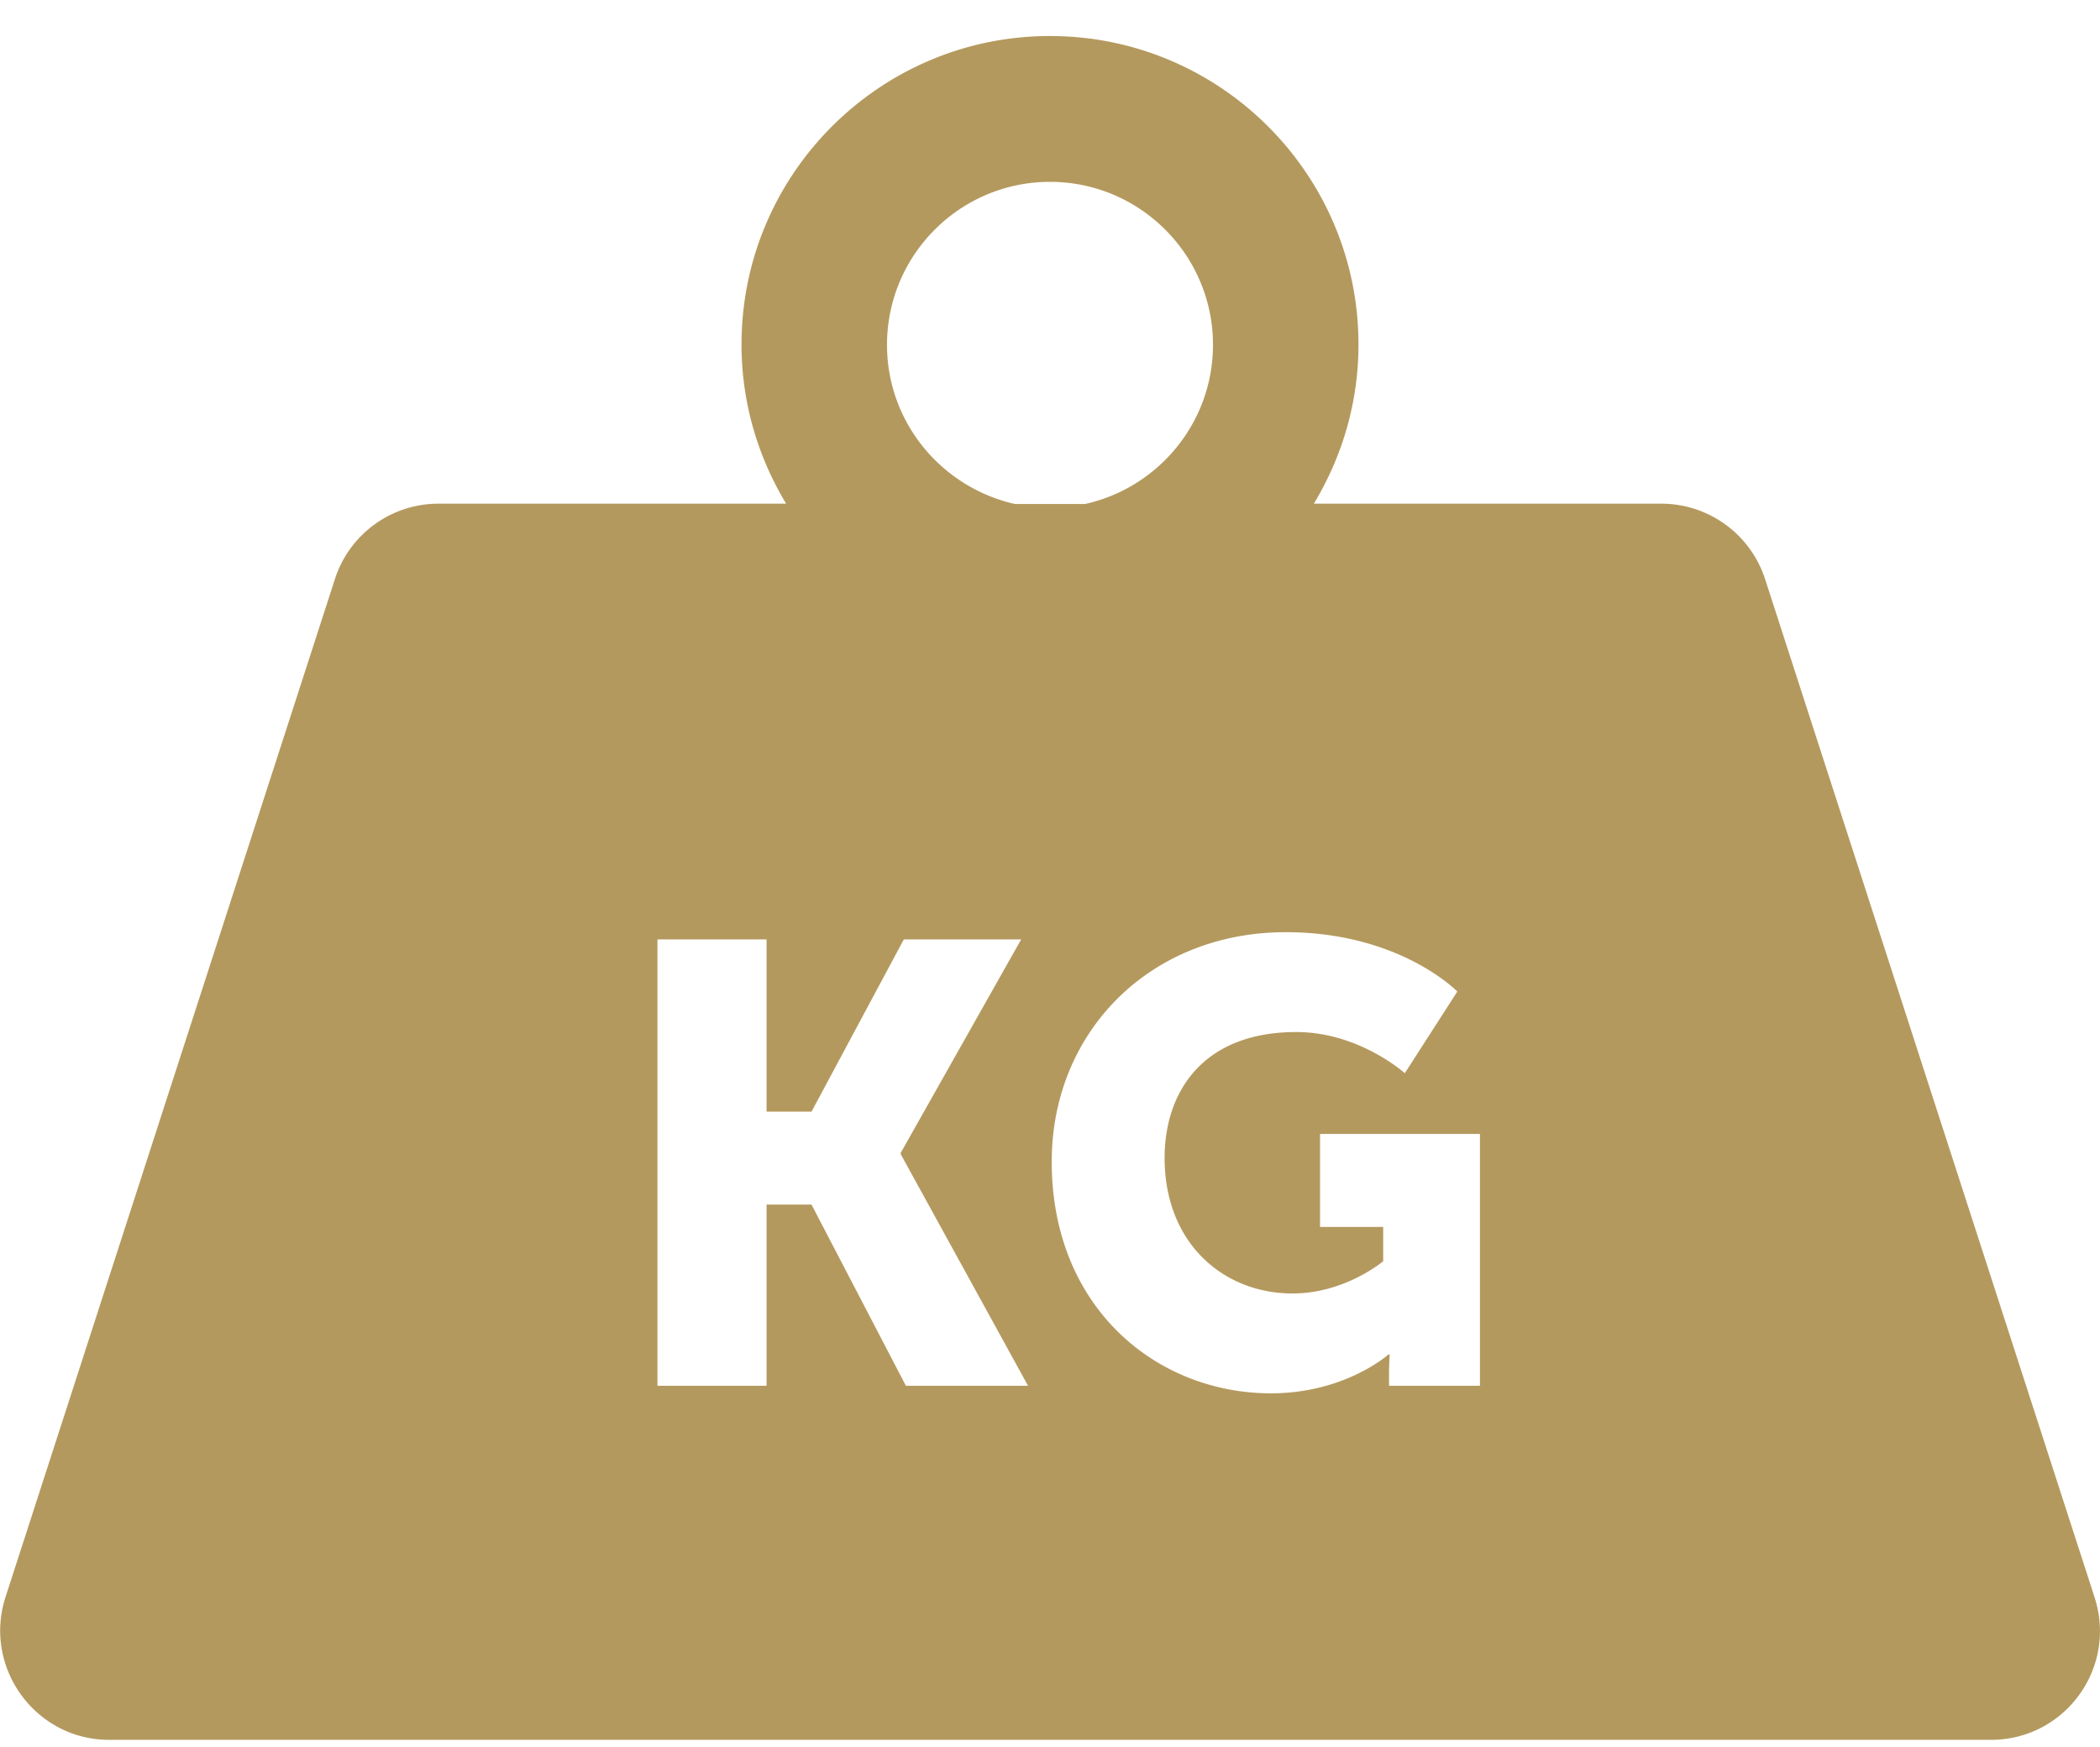
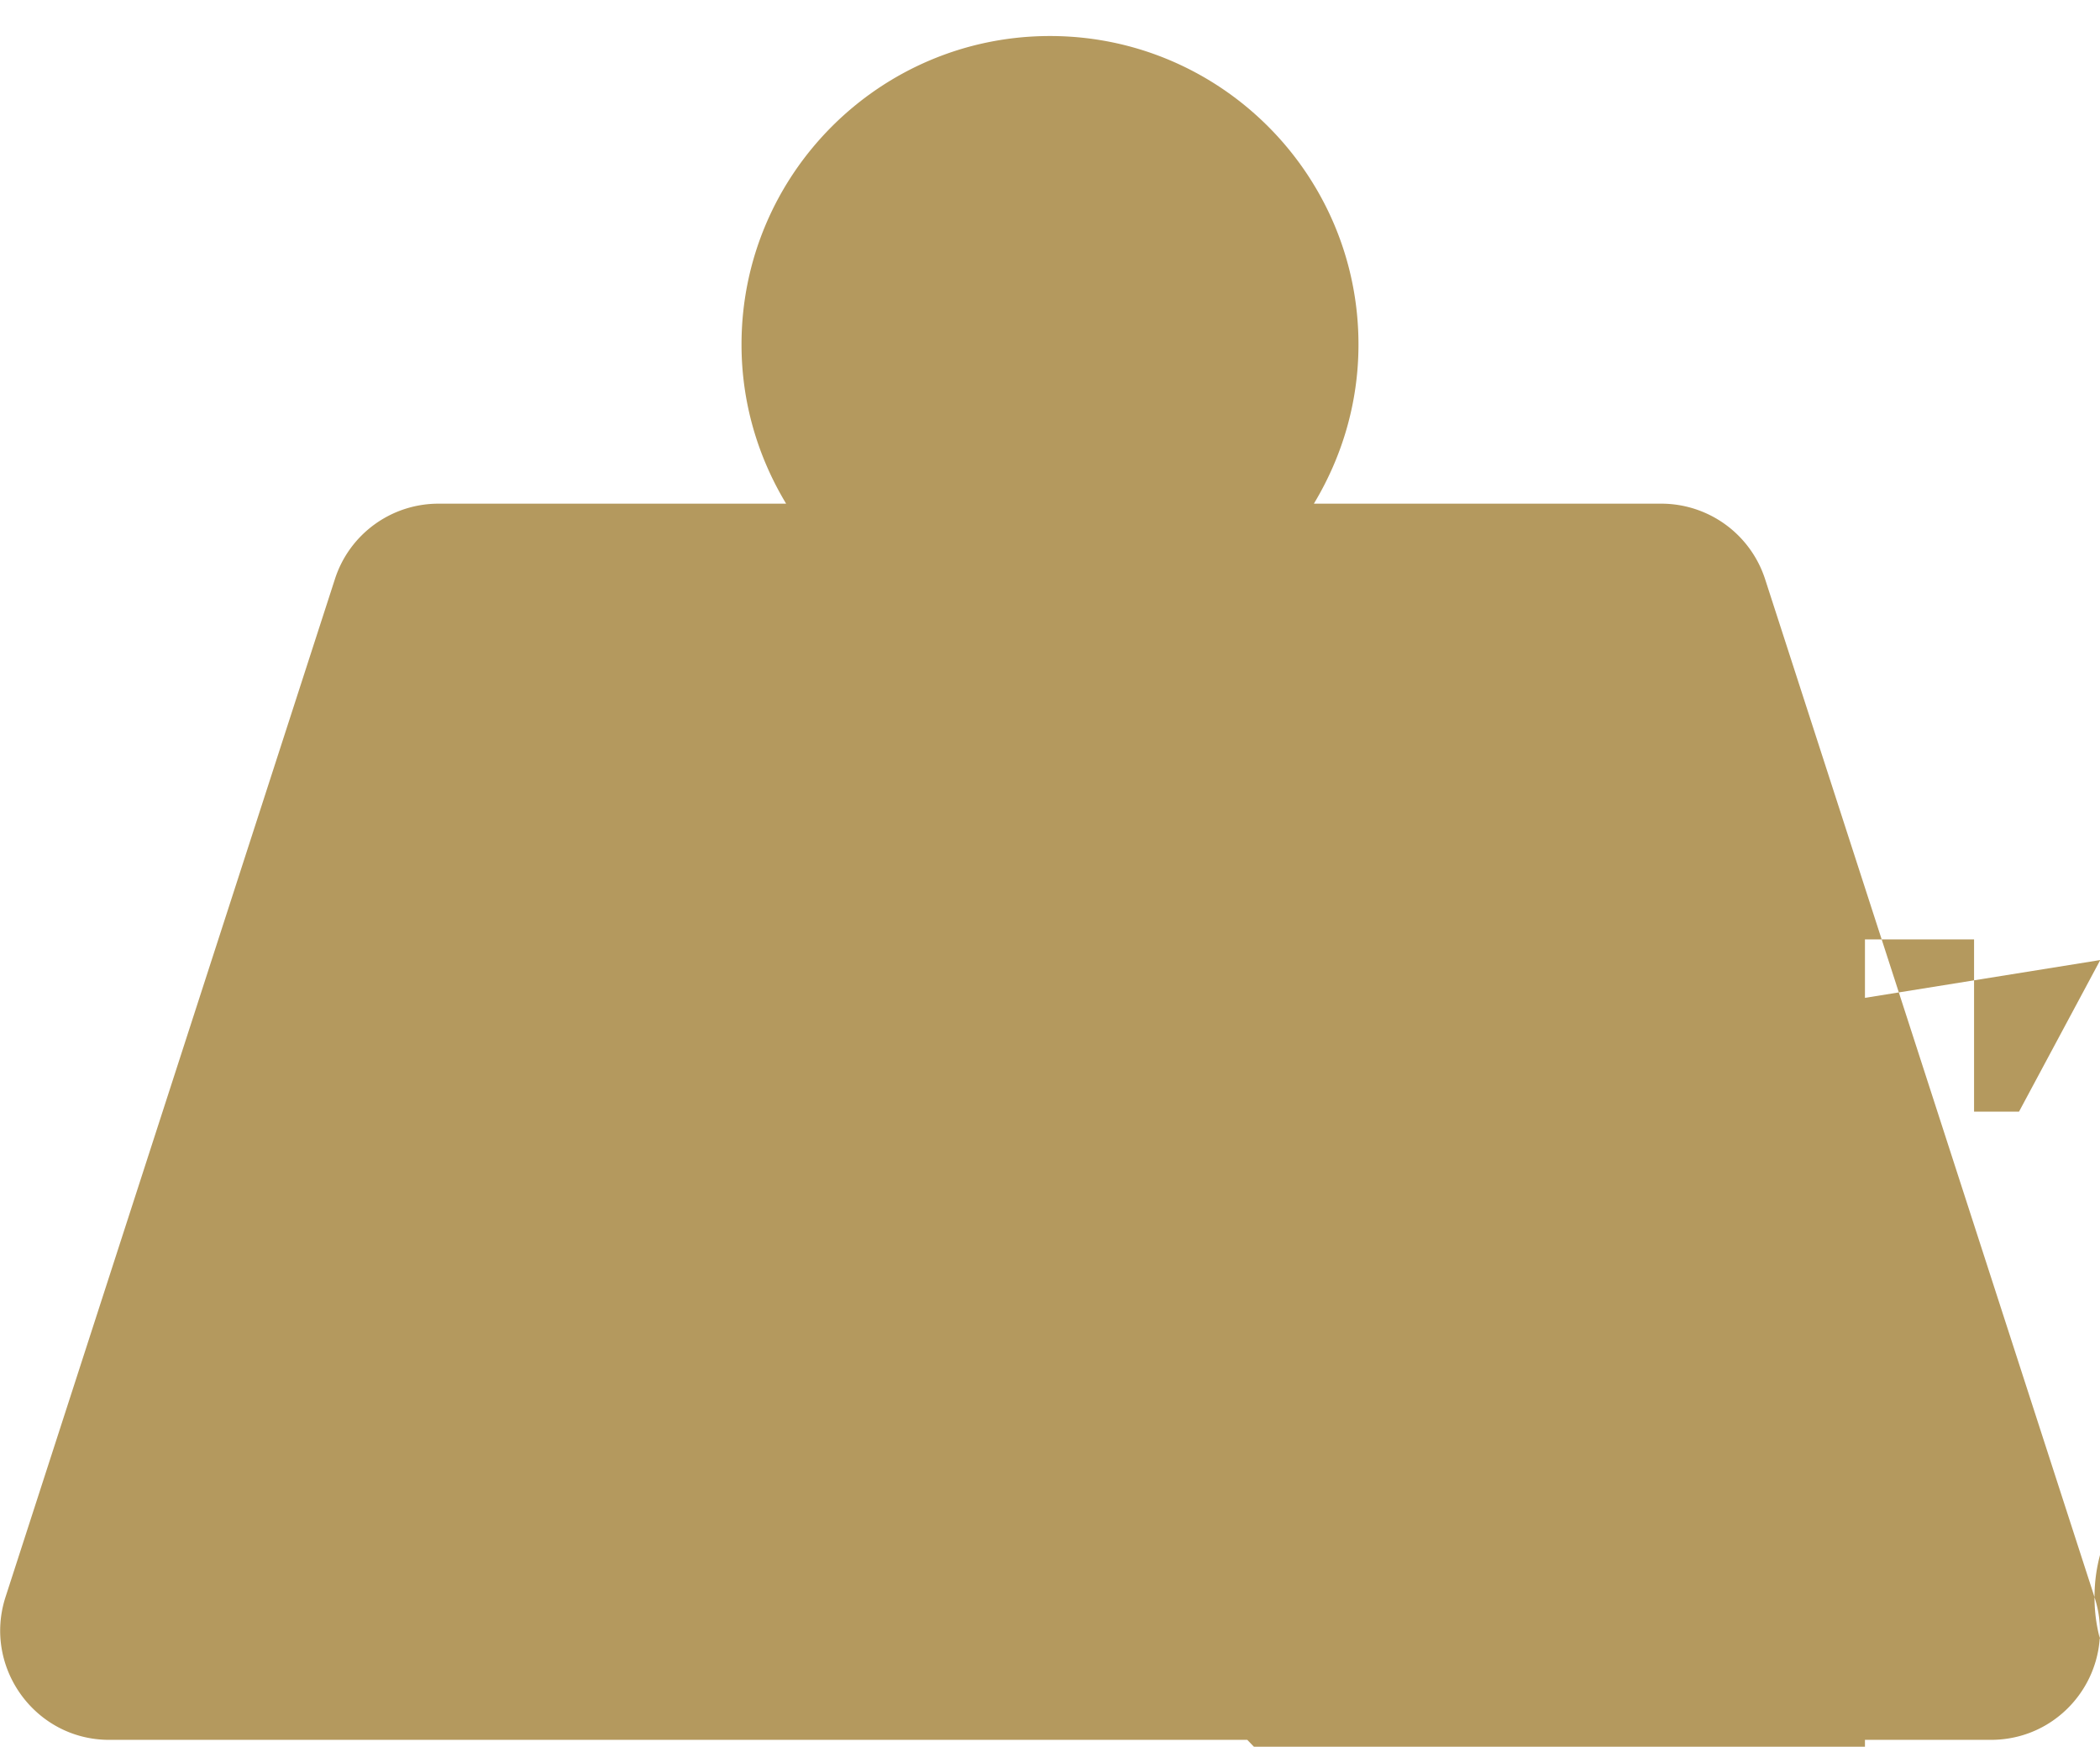
<svg xmlns="http://www.w3.org/2000/svg" viewBox="0 0 612 509.1">
-   <path fill="#b4995e" d="M610.4 465.5l-96-296.7a31.8 31.8 0 00-30.2-22H382.9c8.2-13.6 13-29.4 13-46.4 0-49.6-40.3-89.9-89.9-89.9-49.6 0-89.9 40.3-89.9 89.9 0 17 4.8 32.8 13 46.4H127.8c-13.8 0-26 8.9-30.2 22l-96 296.7c-6.6 20.5 8.7 41.6 30.2 41.6h548.4c21.6 0 36.9-21 30.2-41.6zm-351.9-365c0-26.2 21.3-47.5 47.5-47.5s47.5 21.3 47.5 47.5c0 22.7-16 41.7-37.3 46.4h-20.4c-21.3-4.8-37.3-23.7-37.3-46.4zm5.5 303.4l-27.5-52.8h-13.1v52.8h-31.8V273.8h31.8V324h13.1l26.9-50.2h34.2L262.5 336v.4l37.1 67.5H264zm167.4 0h-26.6v-3.6c0-2.7.2-5.5.2-5.5h-.4s-12.6 11.3-34.2 11.3c-33.3 0-63.9-24.9-63.9-67.5 0-37.8 28.6-66.9 68.2-66.9 33.3 0 50 17.3 50 17.3l-15.3 23.8s-13.3-12-31.6-12c-27.3 0-38.4 17.5-38.4 36.7 0 24.8 17.1 39.5 37.3 39.5 15.3 0 26.4-9.4 26.4-9.4v-10h-18.4v-27.1h46.6v73.4h.1z" />
+   <path fill="#b4995e" d="M610.4 465.5l-96-296.7a31.8 31.8 0 00-30.2-22H382.9c8.2-13.6 13-29.4 13-46.4 0-49.6-40.3-89.9-89.9-89.9-49.6 0-89.9 40.3-89.9 89.9 0 17 4.8 32.8 13 46.4H127.8c-13.8 0-26 8.9-30.2 22l-96 296.7c-6.6 20.5 8.7 41.6 30.2 41.6h548.4c21.6 0 36.9-21 30.2-41.6zc0-26.2 21.3-47.5 47.5-47.5s47.5 21.3 47.5 47.5c0 22.7-16 41.7-37.3 46.4h-20.4c-21.3-4.8-37.3-23.7-37.3-46.4zm5.5 303.4l-27.5-52.8h-13.1v52.8h-31.8V273.8h31.8V324h13.1l26.9-50.2h34.2L262.5 336v.4l37.1 67.5H264zm167.4 0h-26.6v-3.6c0-2.7.2-5.5.2-5.5h-.4s-12.6 11.3-34.2 11.3c-33.3 0-63.9-24.9-63.9-67.5 0-37.8 28.6-66.9 68.2-66.9 33.3 0 50 17.3 50 17.3l-15.3 23.8s-13.3-12-31.6-12c-27.3 0-38.4 17.5-38.4 36.7 0 24.8 17.1 39.5 37.3 39.5 15.3 0 26.4-9.4 26.4-9.4v-10h-18.4v-27.1h46.6v73.4h.1z" />
</svg>